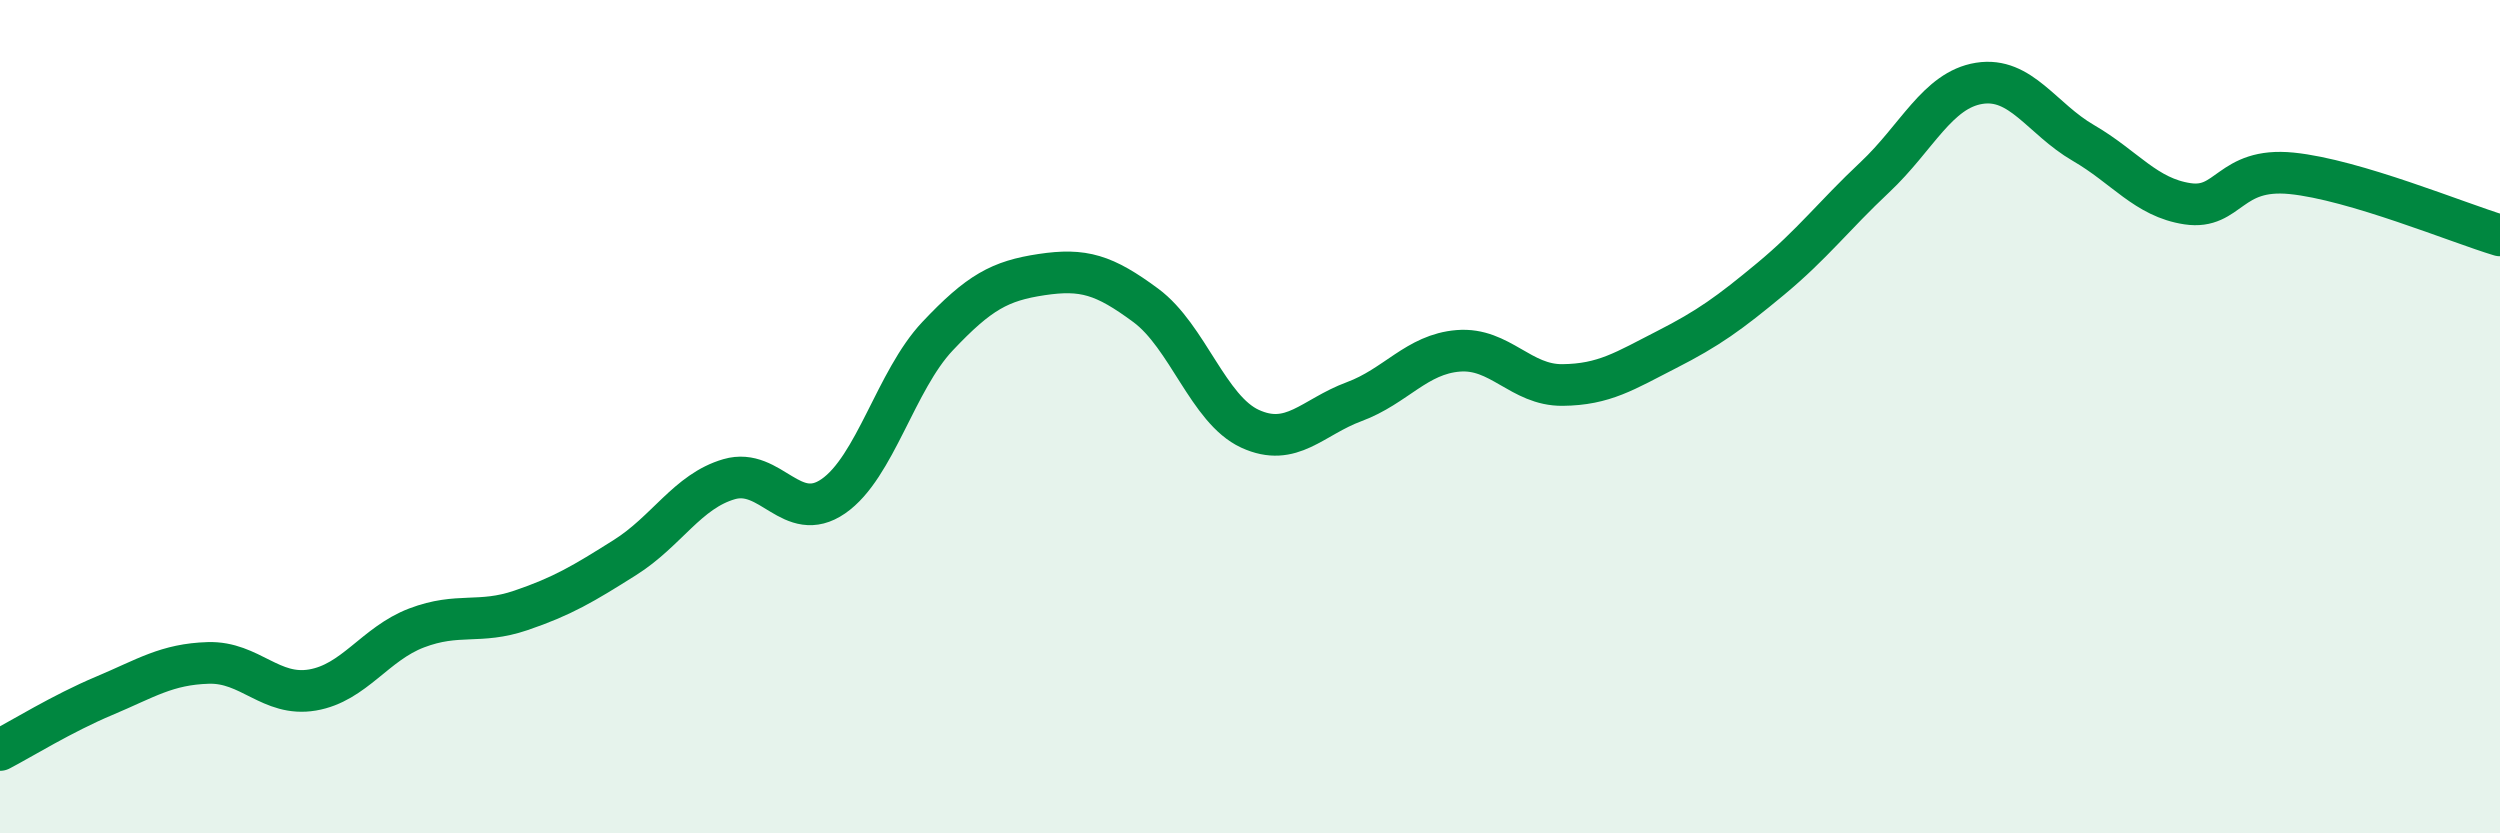
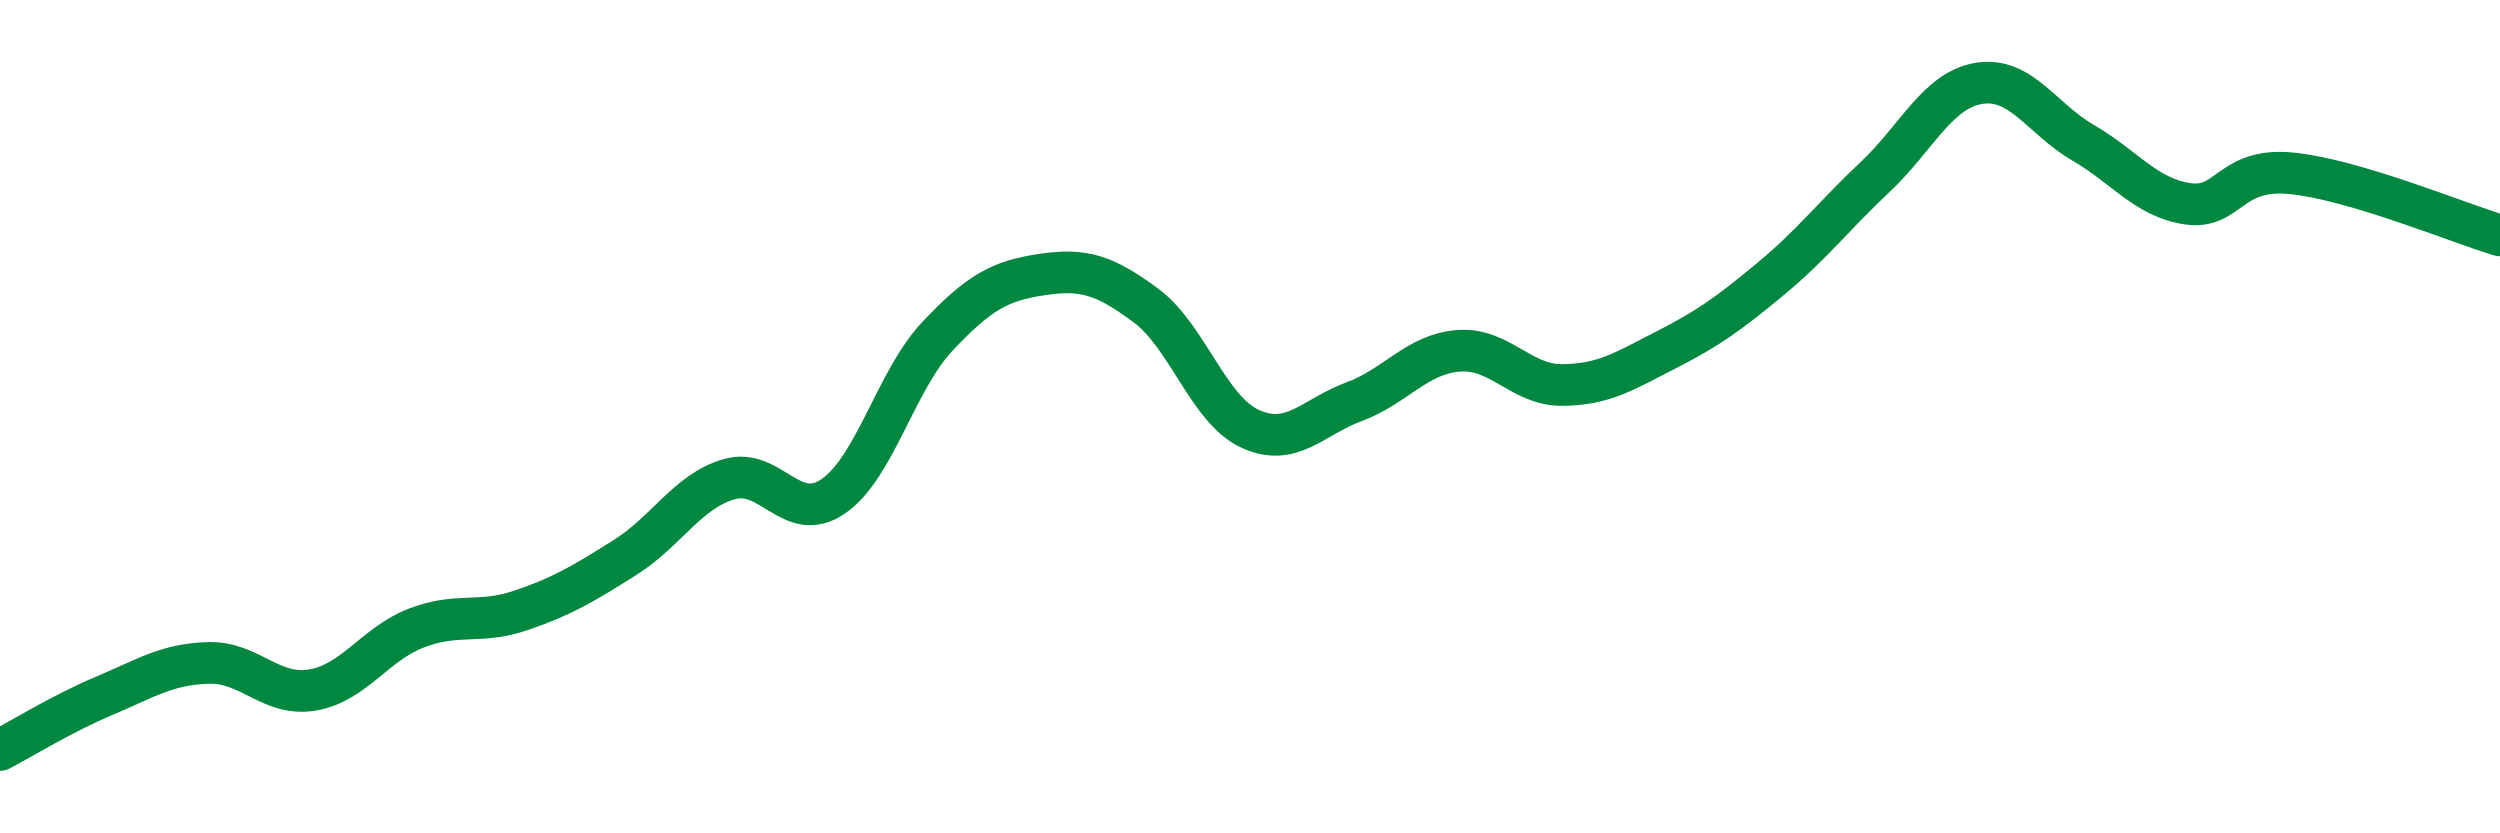
<svg xmlns="http://www.w3.org/2000/svg" width="60" height="20" viewBox="0 0 60 20">
-   <path d="M 0,18 C 0.5,17.74 1.5,17.12 2.5,16.7 C 3.5,16.28 4,15.94 5,15.91 C 6,15.88 6.5,16.73 7.5,16.56 C 8.5,16.39 9,15.45 10,15.07 C 11,14.69 11.5,14.99 12.5,14.65 C 13.5,14.31 14,14.01 15,13.38 C 16,12.75 16.5,11.79 17.5,11.5 C 18.5,11.21 19,12.6 20,11.91 C 21,11.22 21.5,9.13 22.5,8.07 C 23.5,7.01 24,6.74 25,6.59 C 26,6.44 26.5,6.59 27.5,7.33 C 28.5,8.07 29,9.83 30,10.29 C 31,10.75 31.5,10.01 32.5,9.64 C 33.5,9.27 34,8.5 35,8.42 C 36,8.34 36.5,9.25 37.5,9.24 C 38.5,9.23 39,8.9 40,8.39 C 41,7.88 41.5,7.52 42.5,6.69 C 43.5,5.86 44,5.19 45,4.25 C 46,3.31 46.5,2.16 47.5,2 C 48.5,1.84 49,2.85 50,3.43 C 51,4.01 51.5,4.74 52.5,4.89 C 53.5,5.04 53.5,4.01 55,4.16 C 56.5,4.31 59,5.35 60,5.65L60 20L0 20Z" fill="#008740" opacity="0.1" stroke-linecap="round" stroke-linejoin="round" />
  <path d="M 0,18 C 0.5,17.74 1.5,17.12 2.5,16.7 C 3.5,16.28 4,15.94 5,15.91 C 6,15.88 6.5,16.73 7.5,16.56 C 8.5,16.39 9,15.45 10,15.07 C 11,14.69 11.5,14.99 12.5,14.65 C 13.5,14.31 14,14.01 15,13.38 C 16,12.75 16.5,11.79 17.5,11.5 C 18.5,11.21 19,12.6 20,11.91 C 21,11.22 21.5,9.13 22.5,8.07 C 23.5,7.01 24,6.74 25,6.59 C 26,6.44 26.5,6.59 27.5,7.33 C 28.5,8.07 29,9.83 30,10.29 C 31,10.75 31.5,10.01 32.5,9.64 C 33.5,9.27 34,8.5 35,8.42 C 36,8.34 36.5,9.25 37.5,9.24 C 38.5,9.23 39,8.9 40,8.39 C 41,7.88 41.5,7.52 42.5,6.69 C 43.5,5.86 44,5.19 45,4.25 C 46,3.31 46.5,2.16 47.5,2 C 48.5,1.84 49,2.85 50,3.43 C 51,4.01 51.5,4.74 52.5,4.89 C 53.5,5.04 53.5,4.01 55,4.16 C 56.5,4.31 59,5.35 60,5.65" stroke="#008740" stroke-width="1" fill="none" stroke-linecap="round" stroke-linejoin="round" />
</svg>